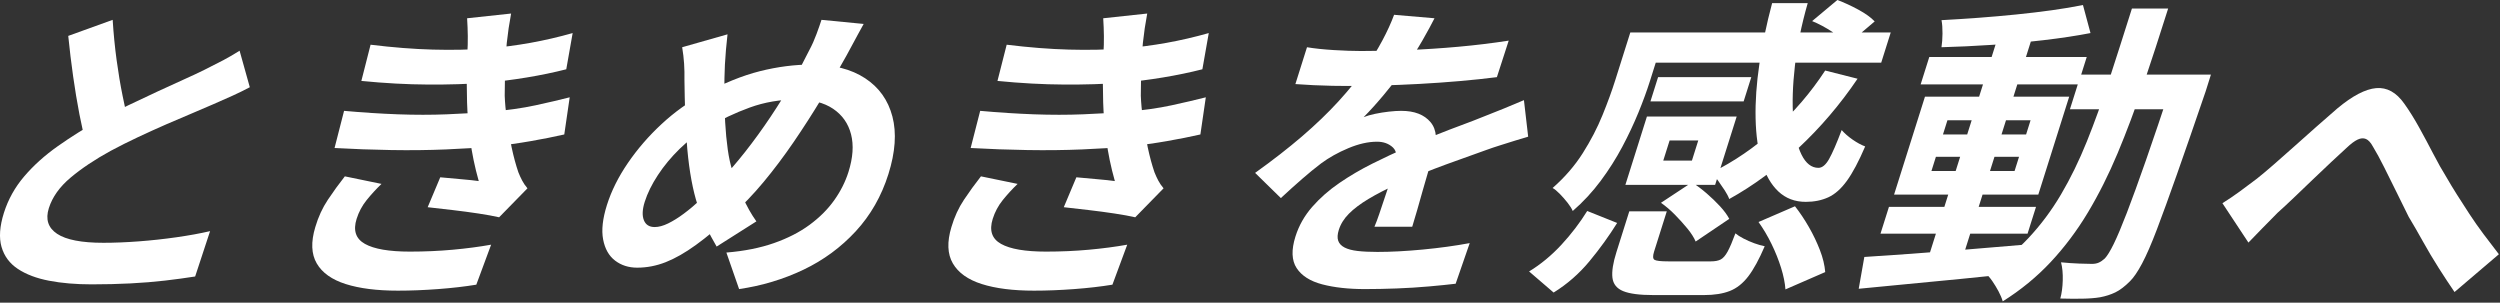
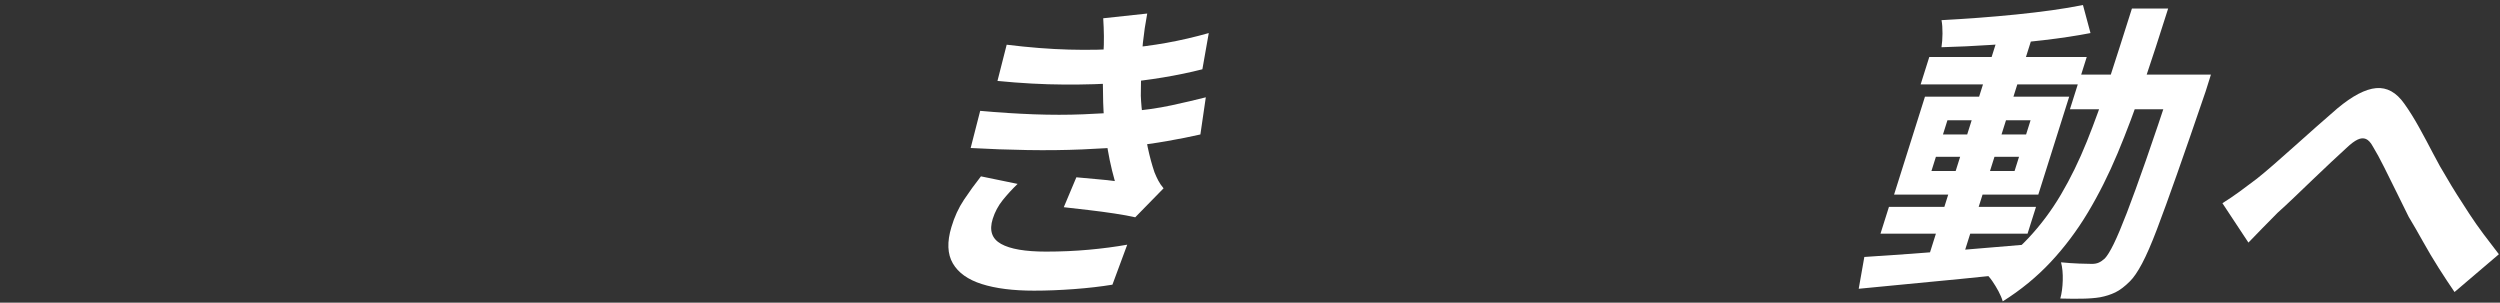
<svg xmlns="http://www.w3.org/2000/svg" width="1429" height="173" viewBox="0 0 1429 173" fill="none">
  <rect x="0" y="0" width="1429" height="173" fill="#333333" stroke="none" />
-   <path d="M142.79 49.86C139.62 51.54 136.32 53.16 132.89 54.72C129.46 56.28 125.8 57.9 121.91 59.58C118.69 61.02 114.77 62.7 110.15 64.62C105.52 66.54 100.53 68.67 95.17 71.01C89.81 73.35 84.39 75.81 78.89 78.39C73.4 80.97 68.19 83.58 63.28 86.22C54.28 91.14 46.65 96.24 40.36 101.52C34.07 106.8 29.93 112.62 27.92 118.98C25.91 125.34 27.49 130.23 32.65 133.65C37.81 137.07 46.63 138.78 59.11 138.78C65.35 138.78 72.07 138.51 79.26 137.97C86.45 137.43 93.63 136.65 100.79 135.63C107.95 134.61 114.38 133.44 120.08 132.12L111.55 158.04C106.25 158.88 100.51 159.66 94.34 160.38C88.17 161.1 81.58 161.64 74.57 162C67.55 162.36 60.15 162.54 52.35 162.54C43.35 162.54 35.26 161.85 28.07 160.47C20.88 159.09 14.93 156.84 10.22 153.72C5.5 150.6 2.39 146.4 0.87 141.12C-0.65 135.84 -0.19 129.36 2.23 121.68C4.65 114 8.53 107.04 13.86 100.8C19.19 94.56 25.59 88.8 33.08 83.52C40.56 78.24 48.52 73.26 56.96 68.58C62.19 65.7 67.63 62.91 73.28 60.21C78.93 57.51 84.46 54.9 89.88 52.38C95.29 49.86 100.34 47.55 105.03 45.45C109.71 43.35 113.62 41.52 116.75 39.96C120.87 37.92 124.52 36.06 127.69 34.38C130.86 32.7 133.95 30.9 136.95 28.98L142.79 49.86ZM64.4 11.34C64.9 19.26 65.65 26.88 66.64 34.2C67.63 41.52 68.77 48.36 70.07 54.72C71.36 61.08 72.59 66.78 73.77 71.82L49.63 83.88C48.13 78.36 46.72 72.18 45.4 65.34C44.08 58.5 42.88 51.27 41.8 43.65C40.72 36.03 39.79 28.32 39.01 20.52L64.41 11.34H64.4Z" fill="white" />
-   <path d="M218.06 105.12C214.95 108.12 212.12 111.21 209.56 114.39C207 117.57 205.09 121.14 203.84 125.1C201.76 131.7 203.34 136.47 208.6 139.41C213.85 142.35 222.42 143.82 234.3 143.82C242.82 143.82 251 143.46 258.85 142.74C266.7 142.02 273.99 141.06 280.73 139.86L272.26 162.72C265.68 163.8 258.39 164.64 250.4 165.24C242.41 165.84 234.75 166.14 227.44 166.14C215.44 166.14 205.49 164.88 197.58 162.36C189.67 159.84 184.16 155.91 181.05 150.57C177.93 145.23 177.66 138.3 180.23 129.78C181.93 124.02 184.31 118.83 187.39 114.21C190.47 109.59 193.71 105.12 197.11 100.8L218.07 105.12H218.06ZM196.67 63.36C207.28 64.32 217.52 64.98 227.36 65.34C237.21 65.7 246.57 65.7 255.44 65.34C264.31 64.98 272.44 64.5 279.83 63.9C289.81 63.06 298.54 61.83 306.01 60.21C313.48 58.59 320.02 57.06 325.64 55.62L322.54 76.86C316.72 78.18 310.39 79.44 303.53 80.64C296.67 81.84 289.45 82.86 281.87 83.7C273.96 84.42 264.99 84.99 254.96 85.41C244.93 85.83 234.48 85.95 223.62 85.77C212.76 85.59 201.96 85.2 191.23 84.6L196.67 63.36ZM211.83 25.56C224.54 27.12 236.39 28.05 247.4 28.35C258.4 28.65 268.76 28.44 278.47 27.72C286.98 27 295.24 25.92 303.25 24.48C311.26 23.04 319.29 21.18 327.33 18.9L323.68 39.6C316.63 41.4 309.12 42.96 301.14 44.28C293.16 45.6 285.1 46.62 276.95 47.34C267.48 48.06 256.73 48.39 244.69 48.33C232.65 48.27 219.93 47.58 206.55 46.26L211.82 25.56H211.83ZM267.12 30.6C267.34 27.24 267.43 23.91 267.39 20.61C267.35 17.31 267.22 13.92 267 10.44L292.15 7.74C291.09 13.38 290.27 18.93 289.69 24.39C289.11 29.85 288.77 35.1 288.68 40.14C288.59 45.18 288.53 50.04 288.49 54.72C288.64 58.8 289.07 63.45 289.76 68.67C290.45 73.89 291.36 79.11 292.47 84.33C293.58 89.55 294.86 94.26 296.29 98.46C296.96 100.14 297.69 101.73 298.48 103.23C299.27 104.73 300.27 106.2 301.5 107.64L285.3 124.2C282.17 123.48 278.22 122.76 273.47 122.04C268.72 121.32 263.76 120.66 258.62 120.06C253.47 119.46 248.75 118.92 244.46 118.44L251.65 101.34C255.25 101.7 259.19 102.06 263.46 102.42C267.73 102.78 271.12 103.14 273.65 103.5C271.38 95.46 269.75 87.6 268.76 79.92C267.76 72.24 267.16 65.1 266.97 58.5C266.85 54.3 266.8 50.67 266.8 47.61C266.8 44.55 266.84 41.67 266.92 38.97C266.99 36.27 267.06 33.48 267.13 30.6H267.12Z" fill="white" />
-   <path d="M493.68 13.68C492.83 15.24 491.77 17.16 490.51 19.44C489.25 21.72 488.02 24 486.82 26.28C485.62 28.56 484.61 30.42 483.8 31.86C479.34 39.9 474.6 48.09 469.57 56.43C464.54 64.77 459.23 73.02 453.66 81.18C448.08 89.34 442.35 96.96 436.46 104.04C430.56 111.12 424.53 117.42 418.35 122.94C410.75 129.9 403.89 135.6 397.75 140.04C391.61 144.48 385.87 147.75 380.53 149.85C375.19 151.95 369.75 153 364.24 153C359.32 153 355.09 151.65 351.57 148.95C348.04 146.25 345.77 142.23 344.75 136.89C343.73 131.55 344.46 124.98 346.92 117.18C349.46 109.14 353.45 101.13 358.91 93.15C364.37 85.17 370.78 77.76 378.16 70.92C385.54 64.08 393.48 58.38 402 53.82C413.57 47.58 424.37 43.2 434.4 40.68C444.43 38.16 454.25 36.9 463.85 36.9C476.33 36.9 486.54 39.51 494.5 44.73C502.45 49.95 507.65 57.24 510.1 66.6C512.55 75.96 511.78 86.94 507.81 99.54C503.84 112.14 497.61 123.03 489.14 132.21C480.66 141.39 470.71 148.71 459.26 154.17C447.82 159.63 435.55 163.32 422.47 165.24L415.2 144.36C425.42 143.52 434.48 141.72 442.37 138.96C450.26 136.2 457.05 132.72 462.76 128.52C468.46 124.32 473.15 119.64 476.82 114.48C480.49 109.32 483.21 103.92 484.99 98.28C487.56 90.12 488.05 82.95 486.46 76.77C484.87 70.59 481.45 65.73 476.21 62.19C470.96 58.65 464.02 56.88 455.38 56.88C445.9 56.88 436.96 58.41 428.55 61.47C420.14 64.53 412.1 68.34 404.42 72.9C398.68 76.26 393.38 80.31 388.53 85.05C383.67 89.79 379.51 94.8 376.05 100.08C372.58 105.36 370.08 110.46 368.52 115.38C367.16 119.7 366.99 123.18 368.02 125.82C369.05 128.46 371.12 129.78 374.24 129.78C376.52 129.78 379.08 129.09 381.91 127.71C384.74 126.33 387.73 124.47 390.87 122.13C394.01 119.79 397.27 117.06 400.65 113.94C404.03 110.82 407.47 107.52 410.97 104.04C415.95 98.88 420.95 93.12 425.96 86.76C430.96 80.4 435.8 73.74 440.45 66.78C445.1 59.82 449.3 53.07 453.05 46.53C456.79 39.99 460.01 33.96 462.72 28.44C464.15 25.8 465.49 22.8 466.73 19.44C467.97 16.08 468.91 13.38 469.56 11.34L493.66 13.68H493.68ZM415.85 19.62C415.5 22.62 415.21 25.56 414.96 28.44C414.71 31.32 414.51 34.14 414.36 36.9C414.13 41.82 414.01 47.13 414.02 52.83C414.02 58.53 414.18 64.2 414.5 69.84C414.82 75.48 415.31 80.67 415.98 85.41C416.65 90.15 417.53 94.2 418.63 97.56C420.24 102.36 422.2 107.37 424.51 112.59C426.82 117.81 429.43 122.46 432.35 126.54L409.63 140.94C407.28 136.98 405.27 133.17 403.6 129.51C401.93 125.85 400.32 121.74 398.76 117.18C397.41 113.1 396.23 108.36 395.23 102.96C394.23 97.56 393.45 91.68 392.87 85.32C392.29 78.96 391.9 72.42 391.68 65.7C391.46 58.98 391.31 52.32 391.23 45.72C391.29 42.48 391.23 39.36 391.03 36.36C390.83 33.36 390.47 30.24 389.93 27L415.84 19.62H415.85Z" fill="white" />
  <path d="M581.66 105.12C578.55 108.12 575.72 111.21 573.16 114.39C570.6 117.57 568.69 121.14 567.44 125.1C565.36 131.7 566.94 136.47 572.2 139.41C577.45 142.35 586.02 143.82 597.9 143.82C606.42 143.82 614.6 143.46 622.45 142.74C630.3 142.02 637.59 141.06 644.33 139.86L635.86 162.72C629.28 163.8 621.99 164.64 614 165.24C606.01 165.84 598.35 166.14 591.04 166.14C579.04 166.14 569.09 164.88 561.18 162.36C553.27 159.84 547.76 155.91 544.65 150.57C541.53 145.23 541.26 138.3 543.83 129.78C545.53 124.02 547.91 118.83 550.99 114.21C554.07 109.59 557.31 105.12 560.71 100.8L581.67 105.12H581.66ZM560.27 63.36C570.88 64.32 581.12 64.98 590.96 65.34C600.81 65.7 610.17 65.7 619.04 65.34C627.91 64.98 636.04 64.5 643.43 63.9C653.41 63.06 662.14 61.83 669.61 60.21C677.08 58.59 683.62 57.06 689.24 55.62L686.14 76.86C680.32 78.18 673.99 79.44 667.13 80.64C660.27 81.84 653.05 82.86 645.47 83.7C637.56 84.42 628.59 84.99 618.56 85.41C608.53 85.83 598.08 85.95 587.22 85.77C576.36 85.59 565.56 85.2 554.83 84.6L560.27 63.36ZM575.43 25.56C588.14 27.12 599.99 28.05 611 28.35C622 28.65 632.36 28.44 642.07 27.72C650.58 27 658.84 25.92 666.85 24.48C674.86 23.04 682.89 21.18 690.93 18.9L687.28 39.6C680.23 41.4 672.72 42.96 664.74 44.28C656.76 45.6 648.7 46.62 640.55 47.34C631.08 48.06 620.33 48.39 608.29 48.33C596.25 48.27 583.53 47.58 570.15 46.26L575.42 25.56H575.43ZM630.72 30.6C630.94 27.24 631.03 23.91 630.99 20.61C630.95 17.31 630.82 13.92 630.6 10.44L655.75 7.74C654.69 13.38 653.87 18.93 653.29 24.39C652.71 29.85 652.37 35.1 652.28 40.14C652.19 45.18 652.13 50.04 652.09 54.72C652.24 58.8 652.67 63.45 653.36 68.67C654.05 73.89 654.96 79.11 656.07 84.33C657.18 89.55 658.46 94.26 659.89 98.46C660.56 100.14 661.29 101.73 662.08 103.23C662.87 104.73 663.87 106.2 665.1 107.64L648.9 124.2C645.77 123.48 641.82 122.76 637.07 122.04C632.32 121.32 627.36 120.66 622.22 120.06C617.07 119.46 612.35 118.92 608.06 118.44L615.25 101.34C618.85 101.7 622.79 102.06 627.06 102.42C631.33 102.78 634.72 103.14 637.25 103.5C634.98 95.46 633.35 87.6 632.36 79.92C631.36 72.24 630.76 65.1 630.57 58.5C630.45 54.3 630.4 50.67 630.4 47.61C630.4 44.55 630.44 41.67 630.52 38.97C630.59 36.27 630.66 33.48 630.73 30.6H630.72Z" fill="white" />
-   <path d="M819.96 10.44C818.34 13.68 816.05 17.88 813.11 23.04C810.16 28.2 806.41 34.02 801.84 40.5C798.52 44.94 794.88 49.53 790.93 54.27C786.97 59.01 783.15 63.24 779.46 66.96C781.25 66.24 783.42 65.61 786 65.07C788.57 64.53 791.19 64.11 793.87 63.81C796.54 63.51 798.9 63.36 800.94 63.36C808.5 63.36 814.09 65.52 817.71 69.84C821.33 74.16 821.79 80.58 819.1 89.1C818.34 91.5 817.44 94.44 816.41 97.92C815.37 101.4 814.32 105.03 813.25 108.81C812.18 112.59 811.13 116.28 810.12 119.88C809.1 123.48 808.14 126.72 807.23 129.6H785.63C786.51 127.56 787.43 125.13 788.38 122.31C789.33 119.49 790.32 116.52 791.37 113.4C792.41 110.28 793.43 107.25 794.42 104.31C795.41 101.37 796.28 98.7 797.04 96.3C798.86 90.54 798.58 86.55 796.23 84.33C793.87 82.11 790.83 81 787.11 81C782.07 81 776.61 82.23 770.74 84.69C764.86 87.15 759.65 90.06 755.12 93.42C751.65 96.06 748.05 99 744.33 102.24C740.61 105.48 736.54 109.14 732.14 113.22L717.42 98.82C727.49 91.62 736.43 84.66 744.26 77.94C752.08 71.22 759.01 64.56 765.05 57.96C771.09 51.36 776.41 44.76 781.01 38.16C784.32 33.36 787.37 28.35 790.16 23.13C792.95 17.91 795.18 13.02 796.86 8.46L820 10.44H819.96ZM873.5 78.12C871.39 78.72 868.9 79.47 866.04 80.37C863.17 81.27 860.31 82.17 857.45 83.07C854.58 83.97 852 84.84 849.7 85.68C843.22 87.96 835.54 90.72 826.66 93.96C817.78 97.2 808.4 100.98 798.51 105.3C792.2 108.18 786.75 111 782.16 113.76C777.57 116.52 773.87 119.31 771.06 122.13C768.25 124.95 766.32 128.04 765.26 131.4C764.47 133.92 764.35 135.99 764.92 137.61C765.49 139.23 766.7 140.52 768.56 141.48C770.42 142.44 772.91 143.1 776.03 143.46C779.16 143.82 782.94 144 787.38 144C795.06 144 803.66 143.55 813.19 142.65C822.71 141.75 831.68 140.52 840.09 138.96L832.05 162.18C828.06 162.66 823.04 163.17 816.99 163.71C810.94 164.25 804.73 164.64 798.35 164.88C791.97 165.12 785.91 165.24 780.15 165.24C770.79 165.24 762.67 164.34 755.8 162.54C748.93 160.74 744.05 157.65 741.17 153.27C738.29 148.89 738.06 142.86 740.48 135.18C742.45 128.94 745.64 123.3 750.05 118.26C754.46 113.22 759.65 108.66 765.61 104.58C771.58 100.5 777.87 96.81 784.49 93.51C791.11 90.21 797.56 87.18 803.83 84.42C810.26 81.54 816.01 79.08 821.1 77.04C826.18 75 830.93 73.17 835.34 71.55C839.75 69.93 844.02 68.28 848.15 66.6C852.12 65.04 855.96 63.51 859.68 62.01C863.39 60.51 867.19 58.92 871.08 57.24L873.5 78.12ZM747.06 27C751.39 27.72 756.5 28.26 762.39 28.62C768.28 28.98 773.5 29.16 778.06 29.16C785.98 29.16 794.7 28.98 804.24 28.62C813.77 28.26 823.54 27.63 833.55 26.73C843.55 25.83 853.16 24.66 862.38 23.22L855.62 44.1C848.99 44.94 841.89 45.69 834.3 46.35C826.71 47.01 819.04 47.55 811.29 47.97C803.54 48.39 796.15 48.69 789.14 48.87C782.12 49.05 775.92 49.14 770.52 49.14C768.12 49.14 765.16 49.11 761.64 49.05C758.12 48.99 754.52 48.87 750.86 48.69C747.2 48.51 743.72 48.3 740.44 48.06L747.08 27H747.06Z" fill="white" />
-   <path d="M907.26 120.6L924.36 127.44C919.73 134.88 914.46 142.17 908.55 149.31C902.64 156.45 895.8 162.42 888.05 167.22L874.03 155.16C880.72 151.08 886.88 145.98 892.54 139.86C898.19 133.74 903.09 127.32 907.25 120.6H907.26ZM931.89 18.54H951.87L943.13 46.26C941.39 51.78 939.2 57.78 936.55 64.26C933.9 70.74 930.81 77.31 927.27 83.97C923.73 90.63 919.62 97.11 914.93 103.41C910.24 109.71 904.93 115.44 898.98 120.6C898.43 119.28 897.46 117.72 896.05 115.92C894.64 114.12 893.13 112.41 891.55 110.79C889.96 109.17 888.6 108.06 887.47 107.46C894.44 101.34 900.2 94.68 904.75 87.48C909.3 80.28 913.05 73.05 916 65.79C918.95 58.53 921.37 51.9 923.26 45.9L931.89 18.54ZM931.32 120.78H952.74L945.47 143.82C944.68 146.34 944.75 147.9 945.7 148.5C946.65 149.1 949.29 149.4 953.61 149.4H977.91C980.31 149.4 982.19 149.04 983.56 148.32C984.93 147.6 986.24 146.1 987.5 143.82C988.76 141.54 990.24 138.06 991.96 133.38C993.1 134.34 994.64 135.33 996.6 136.35C998.56 137.37 1000.61 138.27 1002.77 139.05C1004.92 139.83 1006.9 140.4 1008.71 140.76C1005.52 148.2 1002.4 153.93 999.33 157.95C996.26 161.97 992.74 164.76 988.77 166.32C984.8 167.88 979.87 168.66 973.99 168.66H945.01C937.21 168.66 931.48 167.91 927.81 166.41C924.14 164.91 922.1 162.36 921.67 158.76C921.24 155.16 922 150.3 923.93 144.18L931.31 120.78H931.32ZM941.39 66.6H992.69L980.37 105.66H929.07L933.44 91.8H967.1L970.73 80.28H937.07L941.38 66.6H941.39ZM941.39 66.6H958.67L948.22 99.72H930.94L941.39 66.6ZM942.15 18.54H1080.75L1075.3 35.82H936.7L942.15 18.54ZM947.76 44.1H1001.04L996.67 57.96H943.39L947.76 44.1ZM949.41 115.92L967.14 104.22C969.93 106.02 972.72 108.12 975.5 110.52C978.28 112.92 980.83 115.38 983.16 117.9C985.48 120.42 987.25 122.82 988.45 125.1L969.24 138.06C968.28 135.78 966.71 133.32 964.55 130.68C962.38 128.04 960.01 125.4 957.42 122.76C954.83 120.12 952.16 117.84 949.41 115.92ZM1043.28 40.32L1061.78 45C1051.88 59.64 1040.6 72.87 1027.93 84.69C1015.26 96.51 1002.09 106.2 988.43 113.76C987.92 112.32 987.06 110.67 985.85 108.81C984.64 106.95 983.36 105.09 982.03 103.23C980.7 101.37 979.5 99.84 978.44 98.64C991.09 92.4 1003.02 84.24 1014.24 74.16C1025.46 64.08 1035.13 52.8 1043.27 40.32H1043.28ZM1012.95 1.8H1033.29C1029.71 14.28 1027.28 26.19 1025.98 37.53C1024.68 48.87 1024.36 58.92 1025.02 67.68C1025.68 76.44 1027.25 83.34 1029.74 88.38C1032.23 93.42 1035.46 95.94 1039.41 95.94C1041.57 95.94 1043.6 94.26 1045.5 90.9C1047.4 87.54 1049.8 82.02 1052.7 74.34C1054.37 76.26 1056.47 78.09 1058.98 79.83C1061.49 81.57 1063.87 82.86 1066.13 83.7C1062.48 92.22 1059.01 98.76 1055.71 103.32C1052.41 107.88 1048.87 111.03 1045.08 112.77C1041.29 114.51 1037 115.38 1032.2 115.38C1025.96 115.38 1020.73 113.4 1016.52 109.44C1012.31 105.48 1009.14 99.93 1007.01 92.79C1004.88 85.65 1003.71 77.28 1003.5 67.68C1003.29 58.08 1004.01 47.7 1005.67 36.54C1007.33 25.38 1009.75 13.8 1012.94 1.8H1012.95ZM1005.17 126.9L1026.01 117.9C1028.84 121.5 1031.48 125.46 1033.96 129.78C1036.44 134.1 1038.53 138.48 1040.25 142.92C1041.97 147.36 1042.98 151.56 1043.3 155.52L1020.56 165.42C1020.29 161.7 1019.46 157.59 1018.06 153.09C1016.66 148.59 1014.85 144.06 1012.63 139.5C1010.41 134.94 1007.92 130.74 1005.17 126.9ZM1035.81 12.06L1050.23 0C1054.1 1.44 1058.08 3.27 1062.18 5.49C1066.28 7.71 1069.41 9.96 1071.57 12.24L1056.32 25.2C1054.32 23.16 1051.36 20.85 1047.44 18.27C1043.51 15.69 1039.64 13.62 1035.81 12.06Z" fill="white" />
  <path d="M1065.65 146.88C1073.36 146.4 1082.19 145.8 1092.14 145.08C1102.09 144.36 1112.63 143.55 1123.78 142.65C1134.92 141.75 1146.05 140.82 1157.15 139.86L1152.16 156.24C1141.62 157.32 1130.99 158.4 1120.27 159.48C1109.55 160.56 1099.28 161.55 1089.45 162.45C1079.63 163.35 1070.62 164.22 1062.44 165.06L1065.65 146.88ZM1079.72 118.26H1163.78L1158.95 133.56H1074.89L1079.72 118.26ZM1100.31 55.26H1182.75L1165.09 111.24H1082.65L1100.31 55.26ZM1102.78 32.58H1192.78L1187.84 48.24H1097.84L1102.78 32.58ZM1142.39 19.98H1162.01L1121.3 149.04H1101.68L1142.39 19.98ZM1106.56 89.64L1104.01 97.74H1151.53L1154.08 89.64H1106.56ZM1190.62 2.88L1194.93 18.9C1186.88 20.46 1177.96 21.81 1168.18 22.95C1158.4 24.09 1148.48 24.99 1138.44 25.65C1128.39 26.31 1118.83 26.76 1109.75 27C1110.11 24.72 1110.3 22.11 1110.33 19.17C1110.36 16.23 1110.17 13.68 1109.77 11.52C1116.6 11.16 1123.64 10.71 1130.9 10.17C1138.15 9.63 1145.34 9 1152.47 8.28C1159.6 7.56 1166.39 6.75 1172.86 5.85C1179.32 4.95 1185.25 3.96 1190.63 2.88H1190.62ZM1113.15 68.76L1110.6 76.86H1158.12L1160.67 68.76H1113.15ZM1218.62 4.86H1239.32C1234.48 20.22 1229.72 34.8 1225.07 48.6C1220.42 62.4 1215.54 75.39 1210.44 87.57C1205.34 99.75 1199.68 111.03 1193.47 121.41C1187.25 131.79 1180.16 141.24 1172.2 149.76C1164.23 158.28 1155.09 165.78 1144.76 172.26C1144.25 170.46 1143.44 168.54 1142.35 166.5C1141.25 164.46 1140.07 162.51 1138.79 160.65C1137.52 158.79 1136.17 157.26 1134.75 156.06C1144.13 150.3 1152.34 143.67 1159.38 136.17C1166.42 128.67 1172.66 120.33 1178.07 111.15C1183.49 101.97 1188.4 91.89 1192.83 80.91C1197.25 69.93 1201.52 58.11 1205.63 45.45C1209.74 32.79 1214.07 19.26 1218.61 4.86H1218.62ZM1243.06 42.66H1263.76C1263 45.06 1262.39 47.01 1261.92 48.51C1261.45 50.01 1261.06 51.24 1260.76 52.2C1254.45 70.68 1249.02 86.37 1244.47 99.27C1239.92 112.17 1236.06 122.79 1232.89 131.13C1229.72 139.47 1226.88 145.98 1224.39 150.66C1221.89 155.34 1219.6 158.7 1217.52 160.74C1214.53 163.74 1211.73 165.87 1209.11 167.13C1206.49 168.39 1203.59 169.32 1200.4 169.92C1197.49 170.4 1194.04 170.67 1190.06 170.73C1186.08 170.79 1181.95 170.76 1177.67 170.64C1178.5 167.64 1178.96 164.16 1179.07 160.2C1179.18 156.24 1178.85 152.82 1178.08 149.94C1181.8 150.3 1185.27 150.54 1188.47 150.66C1191.67 150.78 1194.11 150.84 1195.79 150.84C1197.23 150.84 1198.5 150.6 1199.62 150.12C1200.73 149.64 1201.88 148.86 1203.06 147.78C1204.47 146.34 1206.19 143.55 1208.22 139.41C1210.25 135.27 1212.75 129.33 1215.73 121.59C1218.71 113.85 1222.34 103.86 1226.62 91.62C1230.9 79.38 1235.9 64.56 1241.63 47.16L1243.05 42.66H1243.06ZM1189.42 42.66H1251.88L1245.63 62.46H1183.17L1189.42 42.66Z" fill="white" />
  <path d="M1270.33 116.16C1273.77 114 1277.01 111.81 1280.05 109.59C1283.09 107.37 1286.42 104.88 1290.06 102.12C1292.78 99.96 1295.96 97.29 1299.61 94.11C1303.25 90.93 1307.16 87.48 1311.33 83.76C1315.5 80.04 1319.71 76.29 1323.97 72.51C1328.22 68.73 1332.24 65.22 1336.02 61.98C1344.65 54.78 1352.05 50.91 1358.22 50.37C1364.39 49.83 1369.75 52.8 1374.31 59.28C1377.14 63.24 1379.95 67.74 1382.74 72.78C1385.53 77.82 1388.23 82.86 1390.84 87.9C1393.45 92.94 1395.95 97.38 1398.34 101.22C1400.2 104.46 1402.23 107.82 1404.43 111.3C1406.63 114.78 1408.99 118.44 1411.5 122.28C1414.01 126.12 1416.7 129.96 1419.57 133.8C1422.44 137.64 1425.37 141.48 1428.36 145.32L1403.01 166.92C1400.13 162.72 1397.13 158.16 1394 153.24C1390.87 148.32 1387.87 143.28 1385 138.12C1382.13 132.96 1379.39 128.22 1376.79 123.9C1374.59 119.46 1372.27 114.75 1369.82 109.77C1367.37 104.79 1365 100.02 1362.72 95.46C1360.44 90.9 1358.35 87.06 1356.45 83.94C1355.16 81.54 1353.81 80.04 1352.38 79.44C1350.95 78.84 1349.35 78.96 1347.59 79.8C1345.82 80.64 1343.74 82.2 1341.34 84.48C1338.82 86.76 1335.9 89.46 1332.58 92.58C1329.26 95.7 1325.75 99.03 1322.05 102.57C1318.35 106.11 1314.78 109.53 1311.34 112.83C1307.9 116.13 1304.76 119.04 1301.93 121.56C1298.94 124.56 1295.99 127.56 1293.06 130.56C1290.13 133.56 1287.51 136.26 1285.2 138.66L1270.34 116.16H1270.33Z" fill="white" />
</svg>